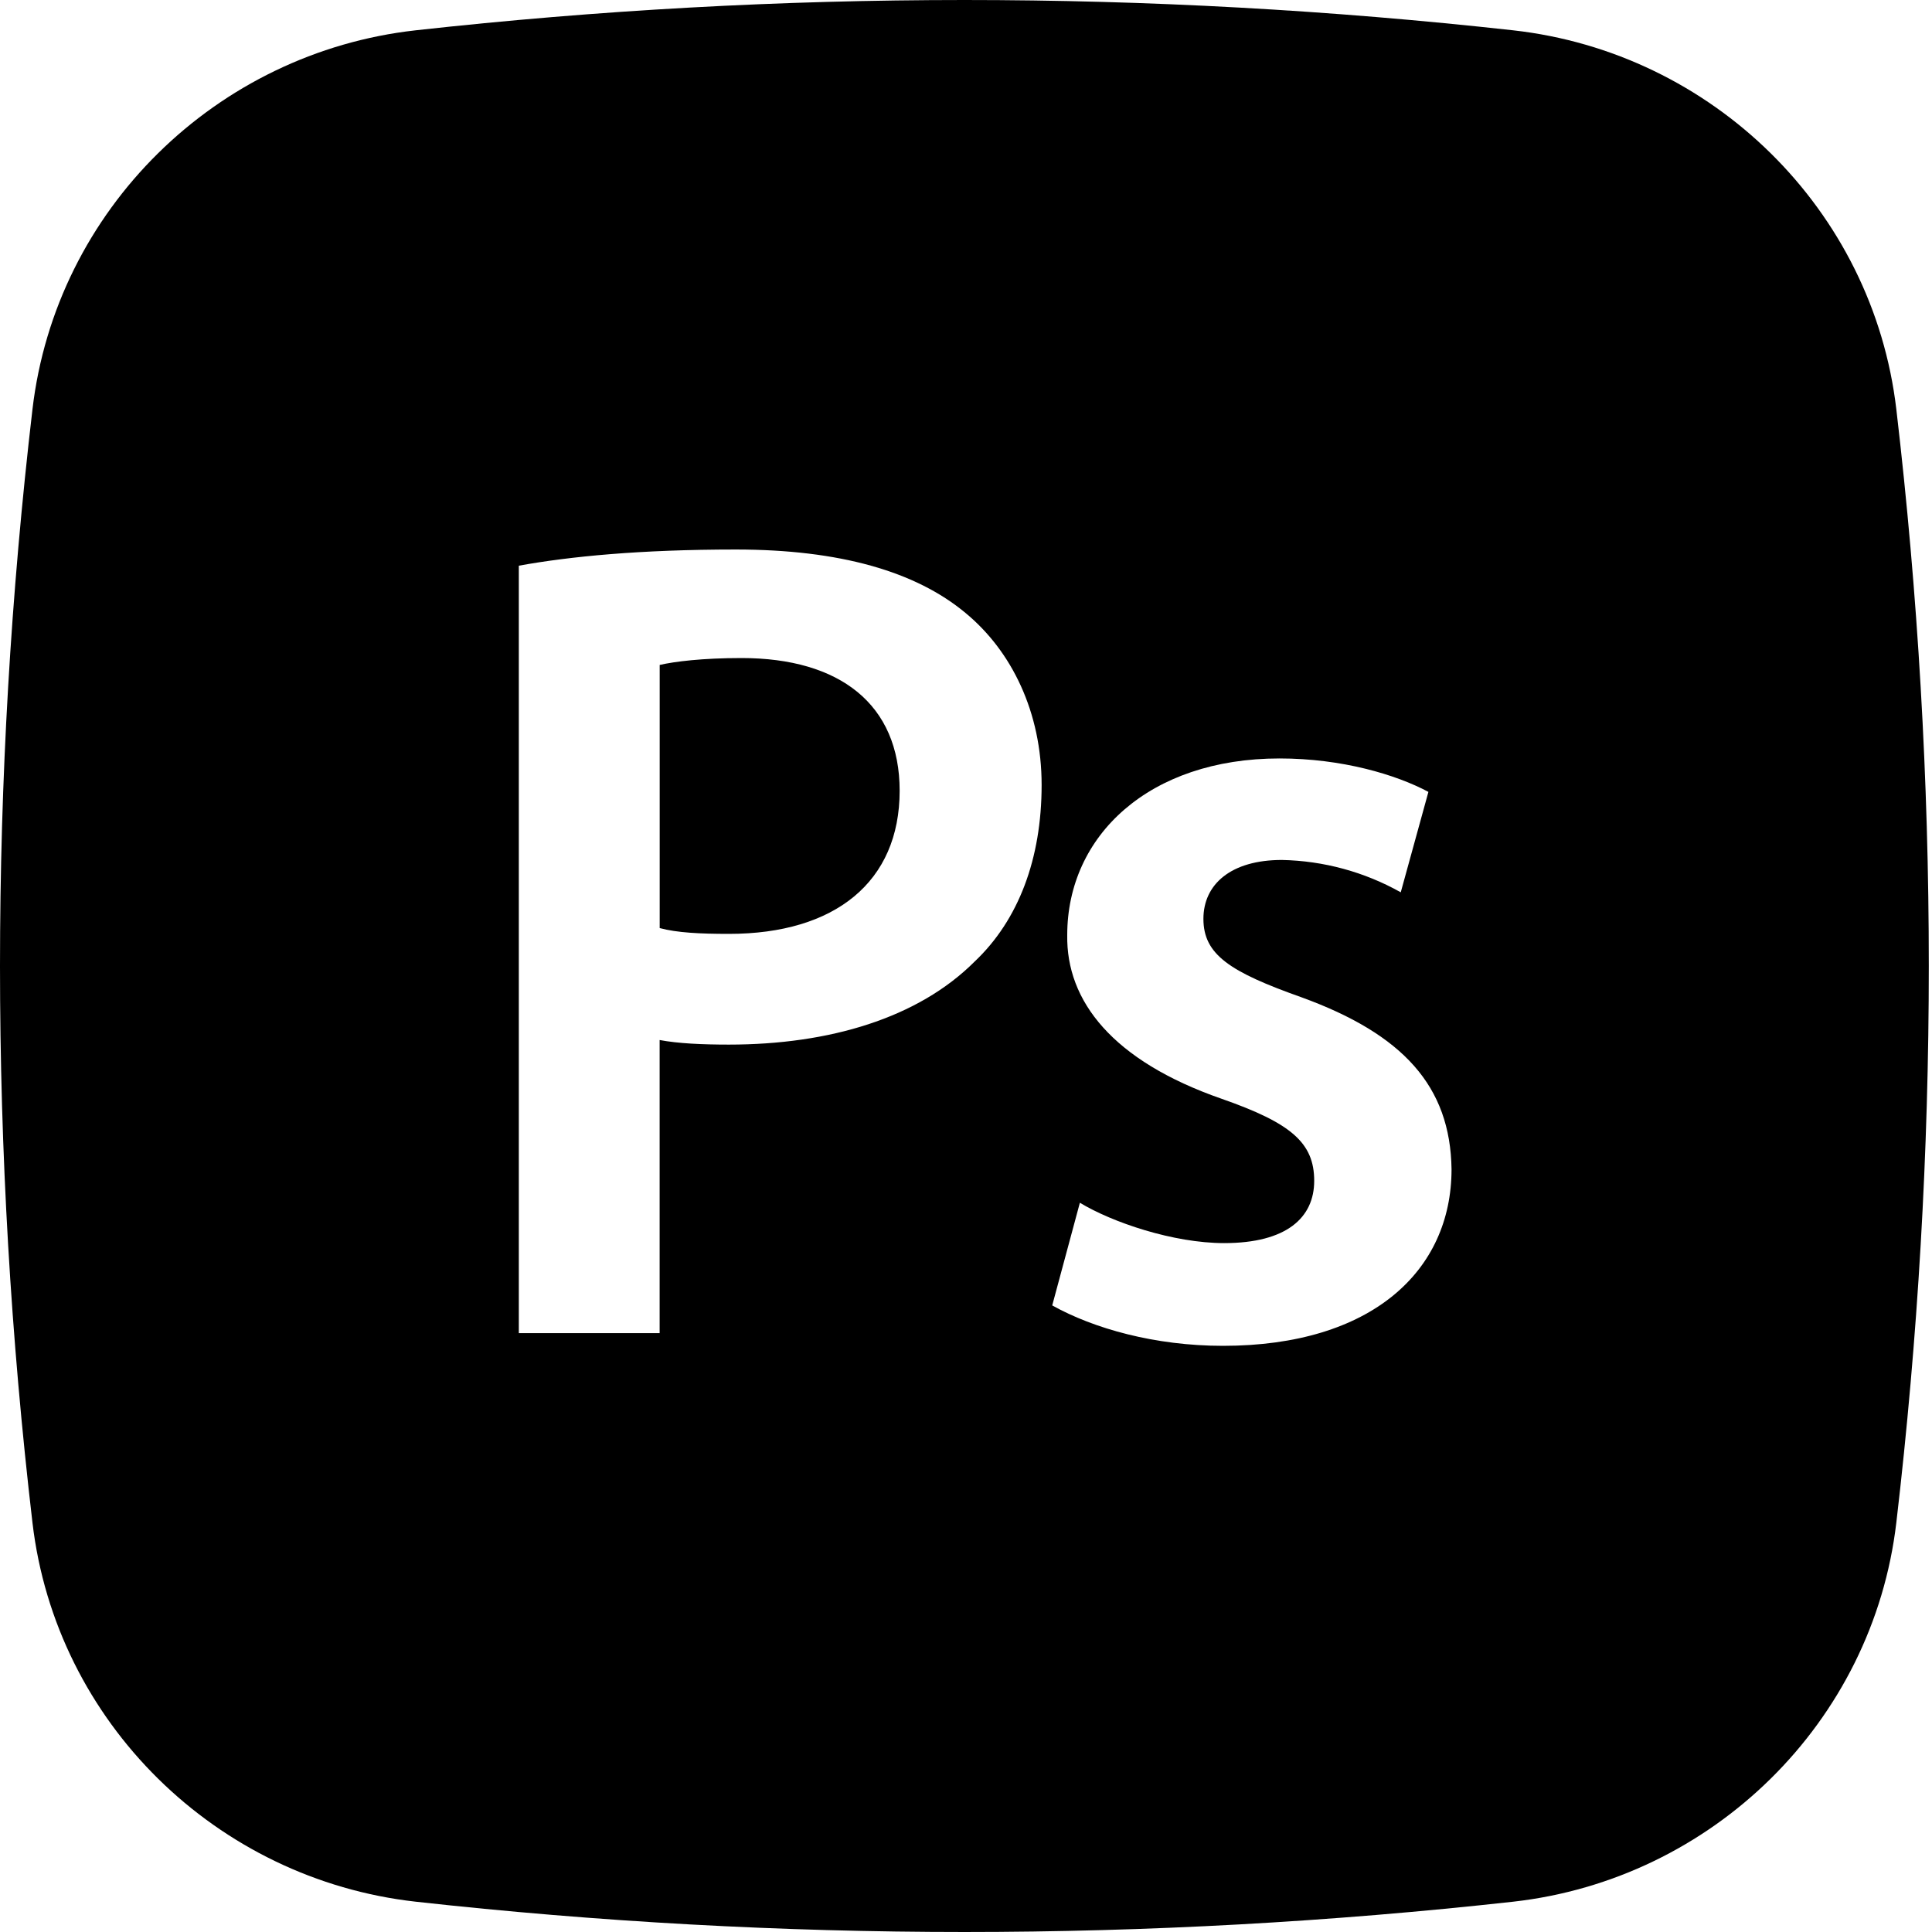
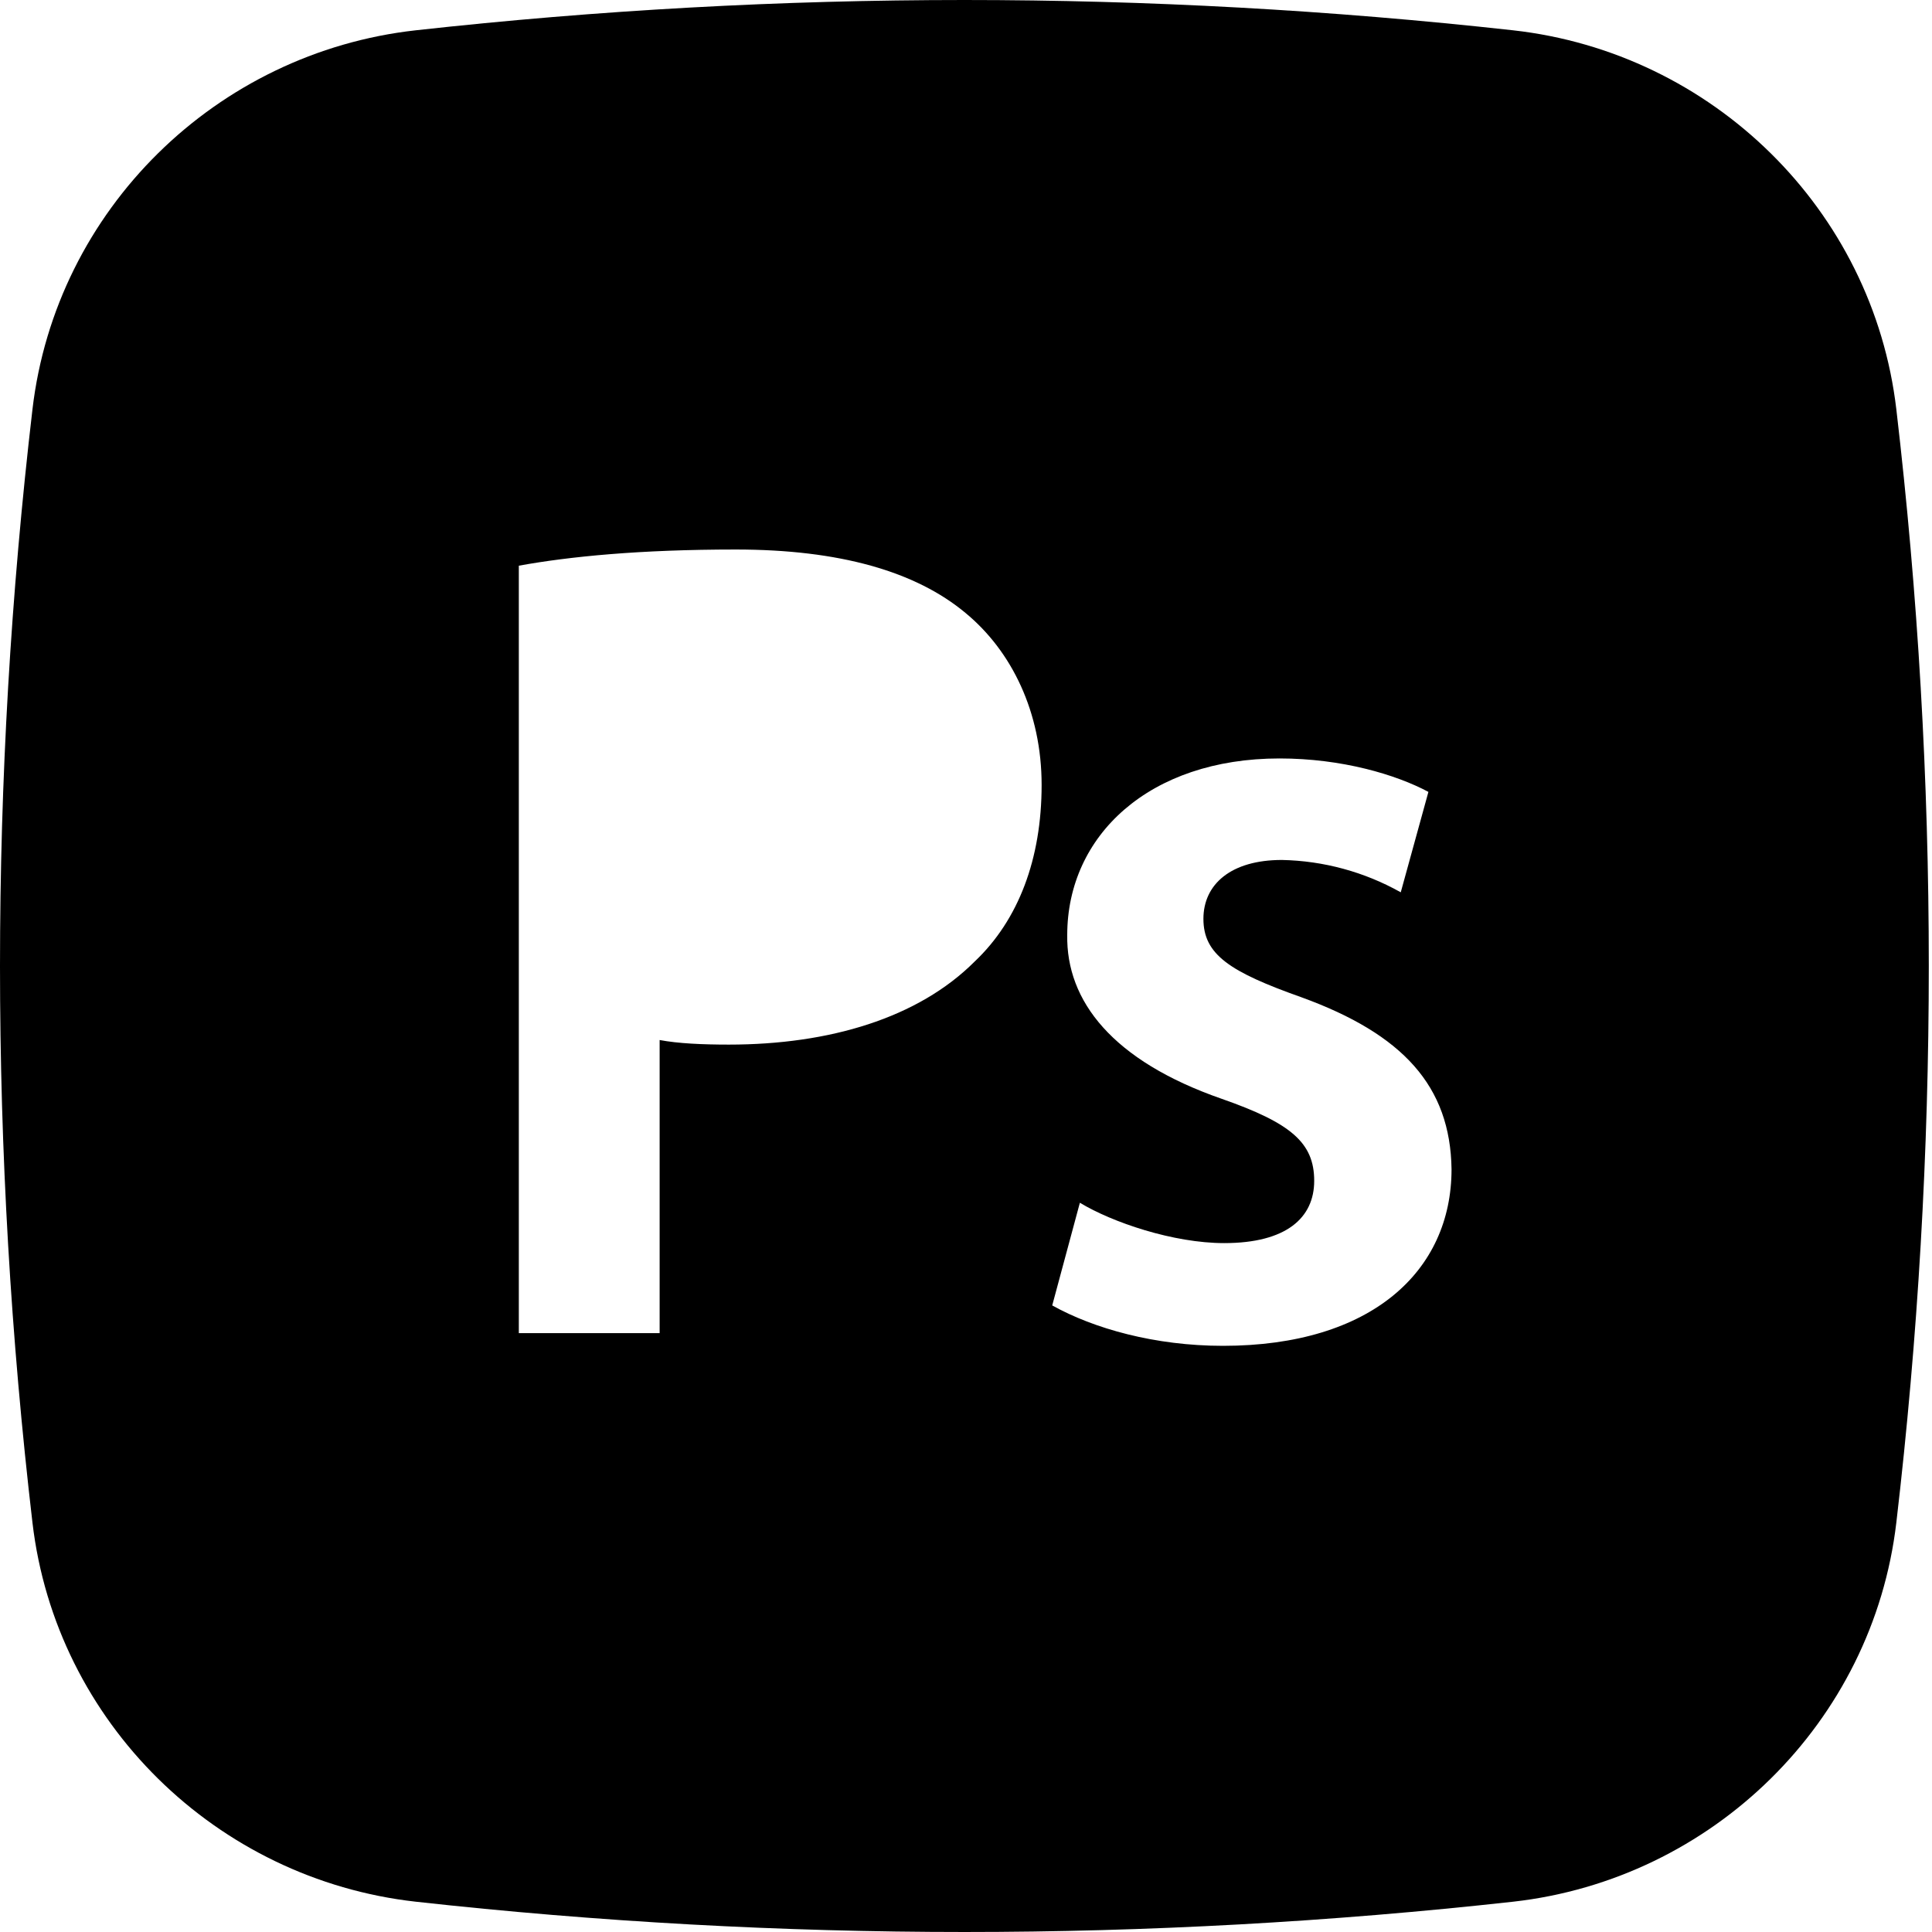
<svg xmlns="http://www.w3.org/2000/svg" width="35px" height="35px" viewBox="0 0 35 35" version="1.1">
  <title>0B31A5A5-EA95-412F-B872-13ABC9EE360C</title>
  <g id="Page-1" stroke="none" stroke-width="1" fill="none" fill-rule="evenodd">
    <g id="Homepage" transform="translate(-1568, -6636)" fill="#000000">
      <g id="What-We-Do" transform="translate(251, 6156)">
        <g id="4" transform="translate(1083, 327)">
          <g id="svg35" transform="translate(234, 153)">
-             <path d="M13.434,11.921 C12.723,11.921 12.221,11.984 11.951,12.046 L11.951,16.813 C12.263,16.897 12.681,16.918 13.206,16.918 C15.127,16.918 16.298,15.977 16.298,14.325 C16.298,12.757 15.211,11.921 13.434,11.921 Z" id="Path" fill-rule="nonzero" />
-             <path d="M7.531,0.549 C14.137,-0.183 20.805,-0.183 27.411,0.549 C31.02,0.952 33.93,3.794 34.354,7.416 C35.138,14.115 35.138,20.883 34.354,27.582 C33.93,31.204 31.02,34.046 27.413,34.451 C20.806,35.183 14.138,35.183 7.531,34.451 C3.921,34.046 1.012,31.204 0.588,27.584 C-0.196,20.884 -0.196,14.116 0.588,7.416 C1.012,3.794 3.921,0.952 7.531,0.549 Z M11.95,24.151 L9.399,24.151 L9.399,10.248 C10.319,10.081 11.594,9.955 13.329,9.955 C15.211,9.955 16.591,10.353 17.492,11.105 C18.328,11.795 18.87,12.903 18.87,14.22 C18.87,15.558 18.452,16.667 17.657,17.419 C16.633,18.444 15.023,18.924 13.204,18.924 C12.723,18.924 12.284,18.904 11.95,18.841 L11.95,24.151 Z M22.156,24.381 C20.921,24.381 19.814,24.068 19.062,23.649 L19.563,21.789 C20.149,22.144 21.255,22.52 22.177,22.52 C23.306,22.52 23.808,22.06 23.808,21.392 C23.808,20.702 23.389,20.346 22.135,19.907 C20.149,19.217 19.313,18.13 19.334,16.938 C19.334,15.14 20.816,13.74 23.18,13.74 C24.309,13.74 25.29,14.032 25.877,14.346 L25.376,16.165 C24.717,15.795 23.977,15.594 23.222,15.579 C22.302,15.579 21.801,16.018 21.801,16.646 C21.801,17.294 22.281,17.607 23.578,18.067 C25.417,18.736 26.275,19.677 26.296,21.182 C26.296,23.022 24.851,24.381 22.156,24.381 Z" id="Shape" />
+             <path d="M7.531,0.549 C14.137,-0.183 20.805,-0.183 27.411,0.549 C31.02,0.952 33.93,3.794 34.354,7.416 C35.138,14.115 35.138,20.883 34.354,27.582 C33.93,31.204 31.02,34.046 27.413,34.451 C20.806,35.183 14.138,35.183 7.531,34.451 C3.921,34.046 1.012,31.204 0.588,27.584 C-0.196,20.884 -0.196,14.116 0.588,7.416 C1.012,3.794 3.921,0.952 7.531,0.549 Z M11.95,24.151 L9.399,24.151 L9.399,10.248 C10.319,10.081 11.594,9.955 13.329,9.955 C15.211,9.955 16.591,10.353 17.492,11.105 C18.328,11.795 18.87,12.903 18.87,14.22 C18.87,15.558 18.452,16.667 17.657,17.419 C16.633,18.444 15.023,18.924 13.204,18.924 C12.723,18.924 12.284,18.904 11.95,18.841 L11.95,24.151 Z M22.156,24.381 C20.921,24.381 19.814,24.068 19.062,23.649 L19.563,21.789 C20.149,22.144 21.255,22.52 22.177,22.52 C23.306,22.52 23.808,22.06 23.808,21.392 C23.808,20.702 23.389,20.346 22.135,19.907 C20.149,19.217 19.313,18.13 19.334,16.938 C19.334,15.14 20.816,13.74 23.18,13.74 C24.309,13.74 25.29,14.032 25.877,14.346 L25.376,16.165 C24.717,15.795 23.977,15.594 23.222,15.579 C22.302,15.579 21.801,16.018 21.801,16.646 C21.801,17.294 22.281,17.607 23.578,18.067 C25.417,18.736 26.275,19.677 26.296,21.182 C26.296,23.022 24.851,24.381 22.156,24.381 " id="Shape" />
          </g>
        </g>
      </g>
    </g>
  </g>
</svg>